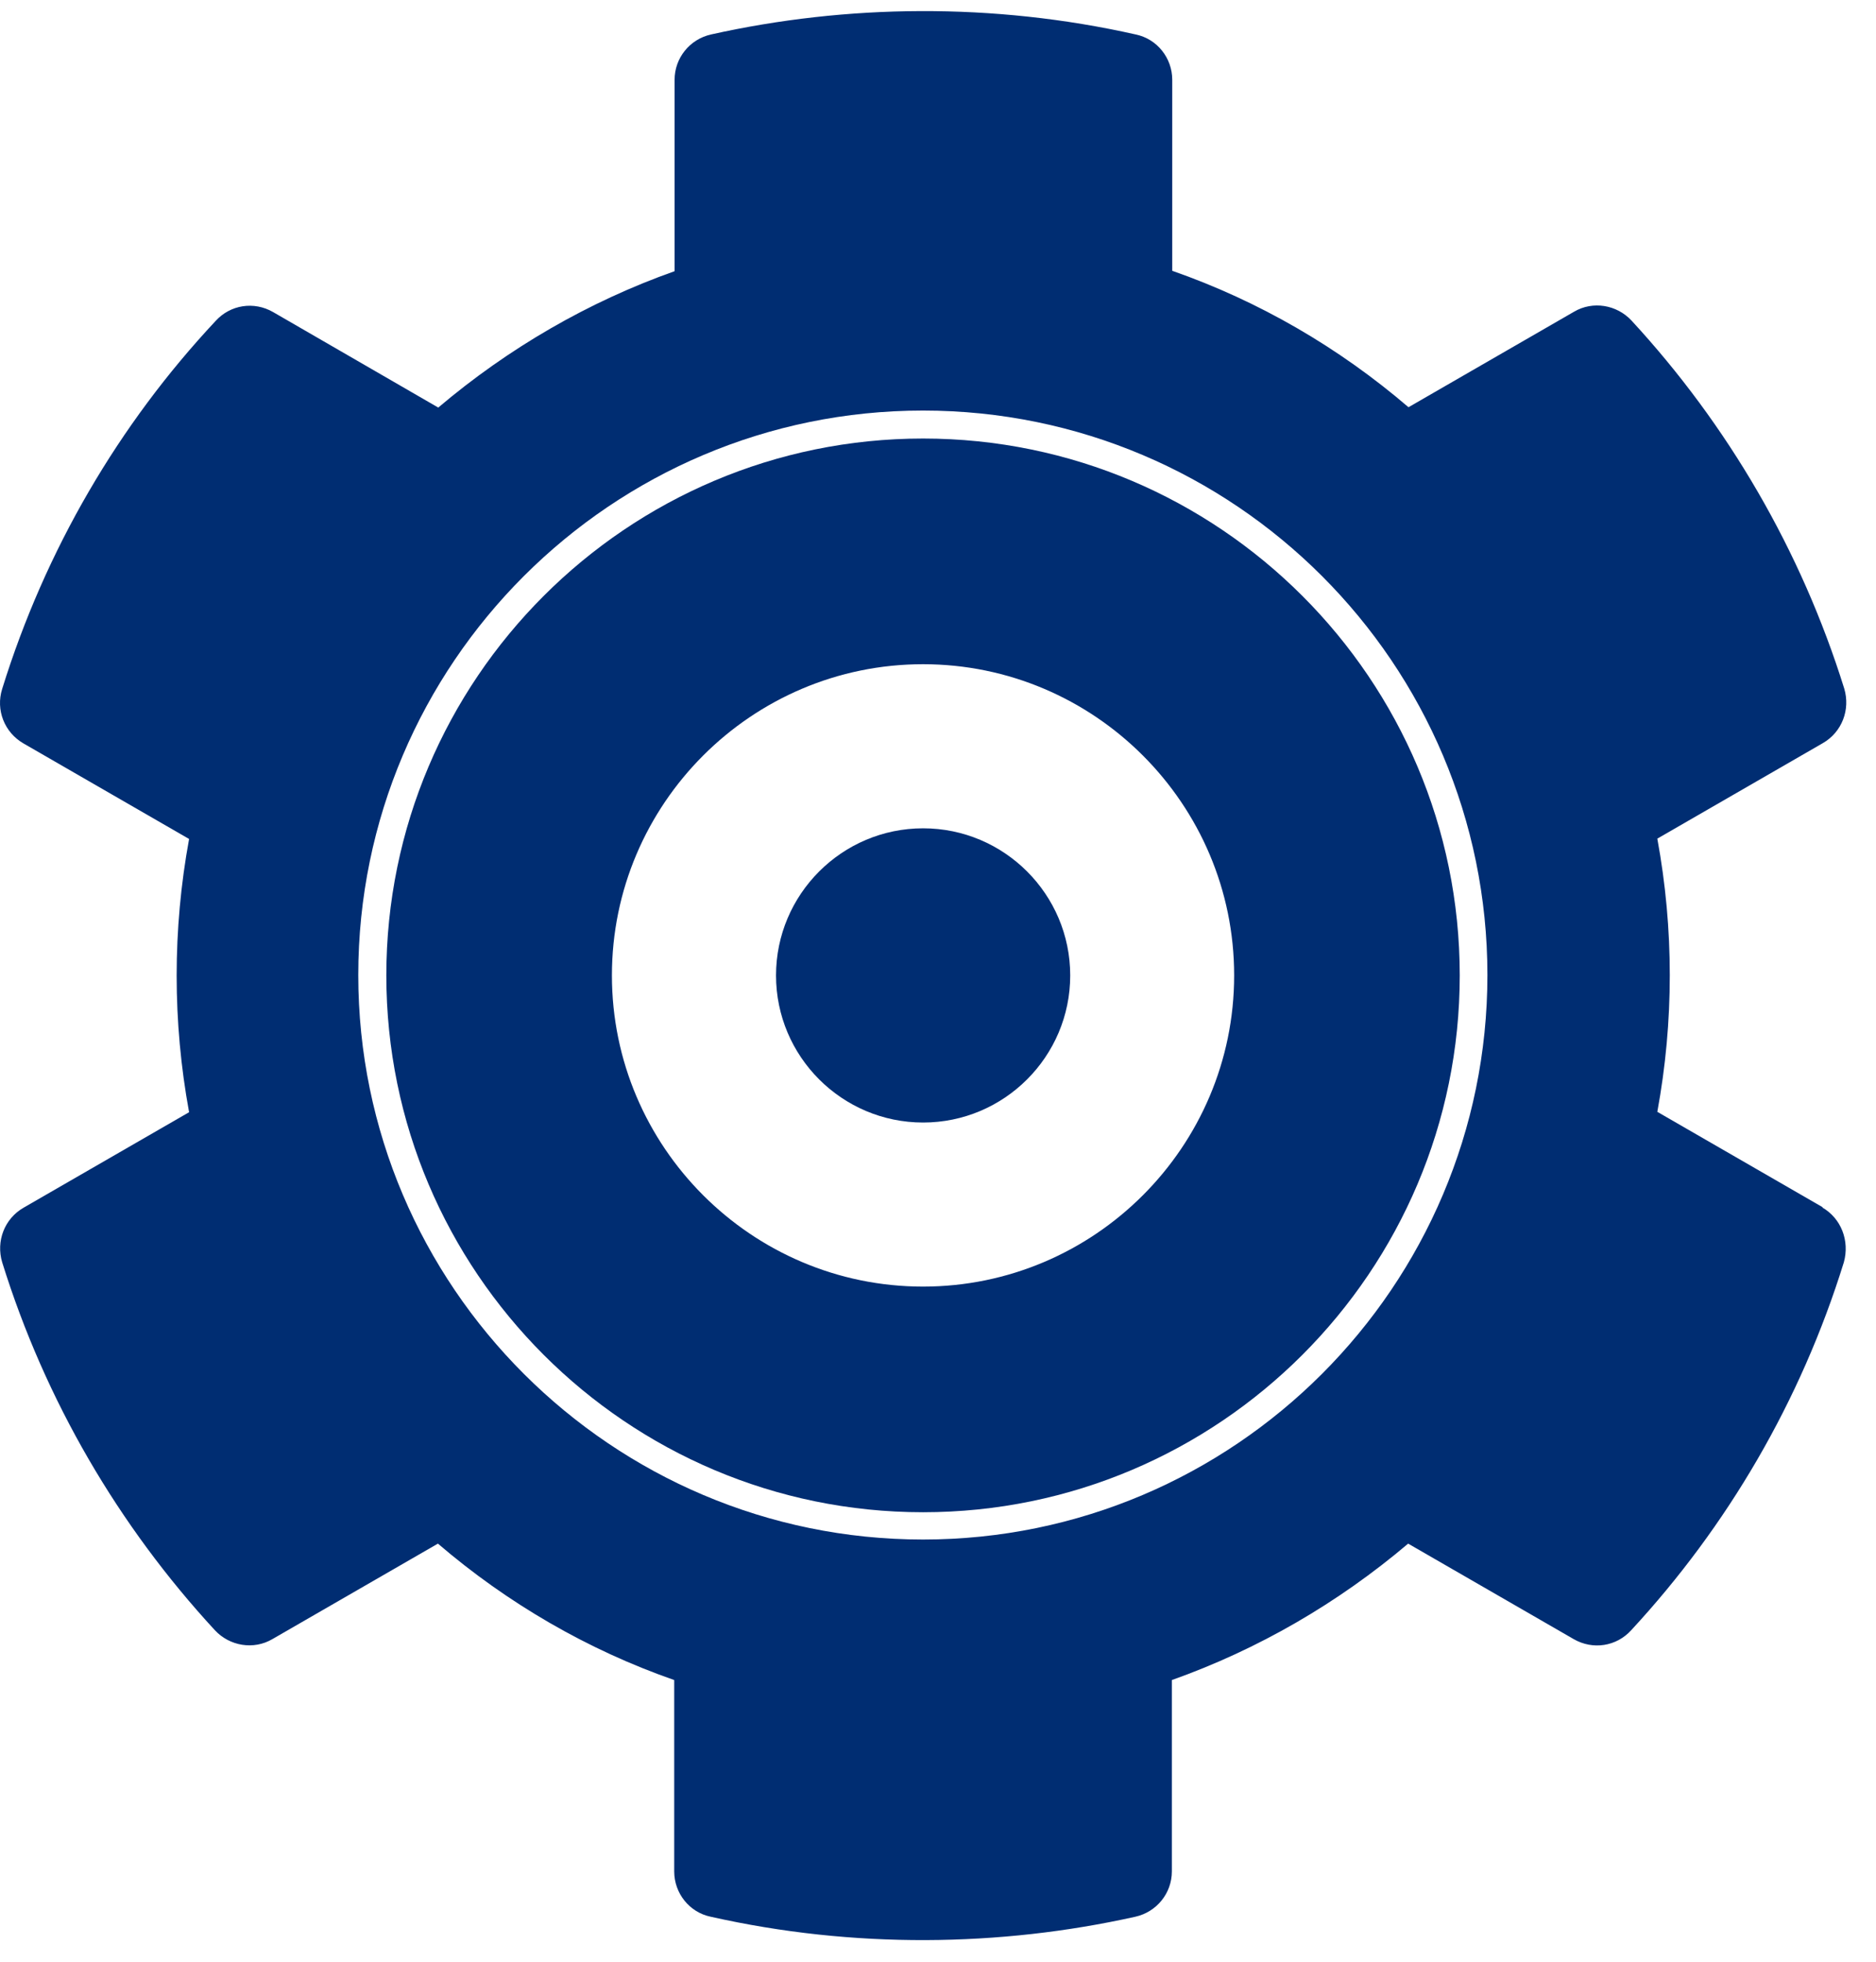
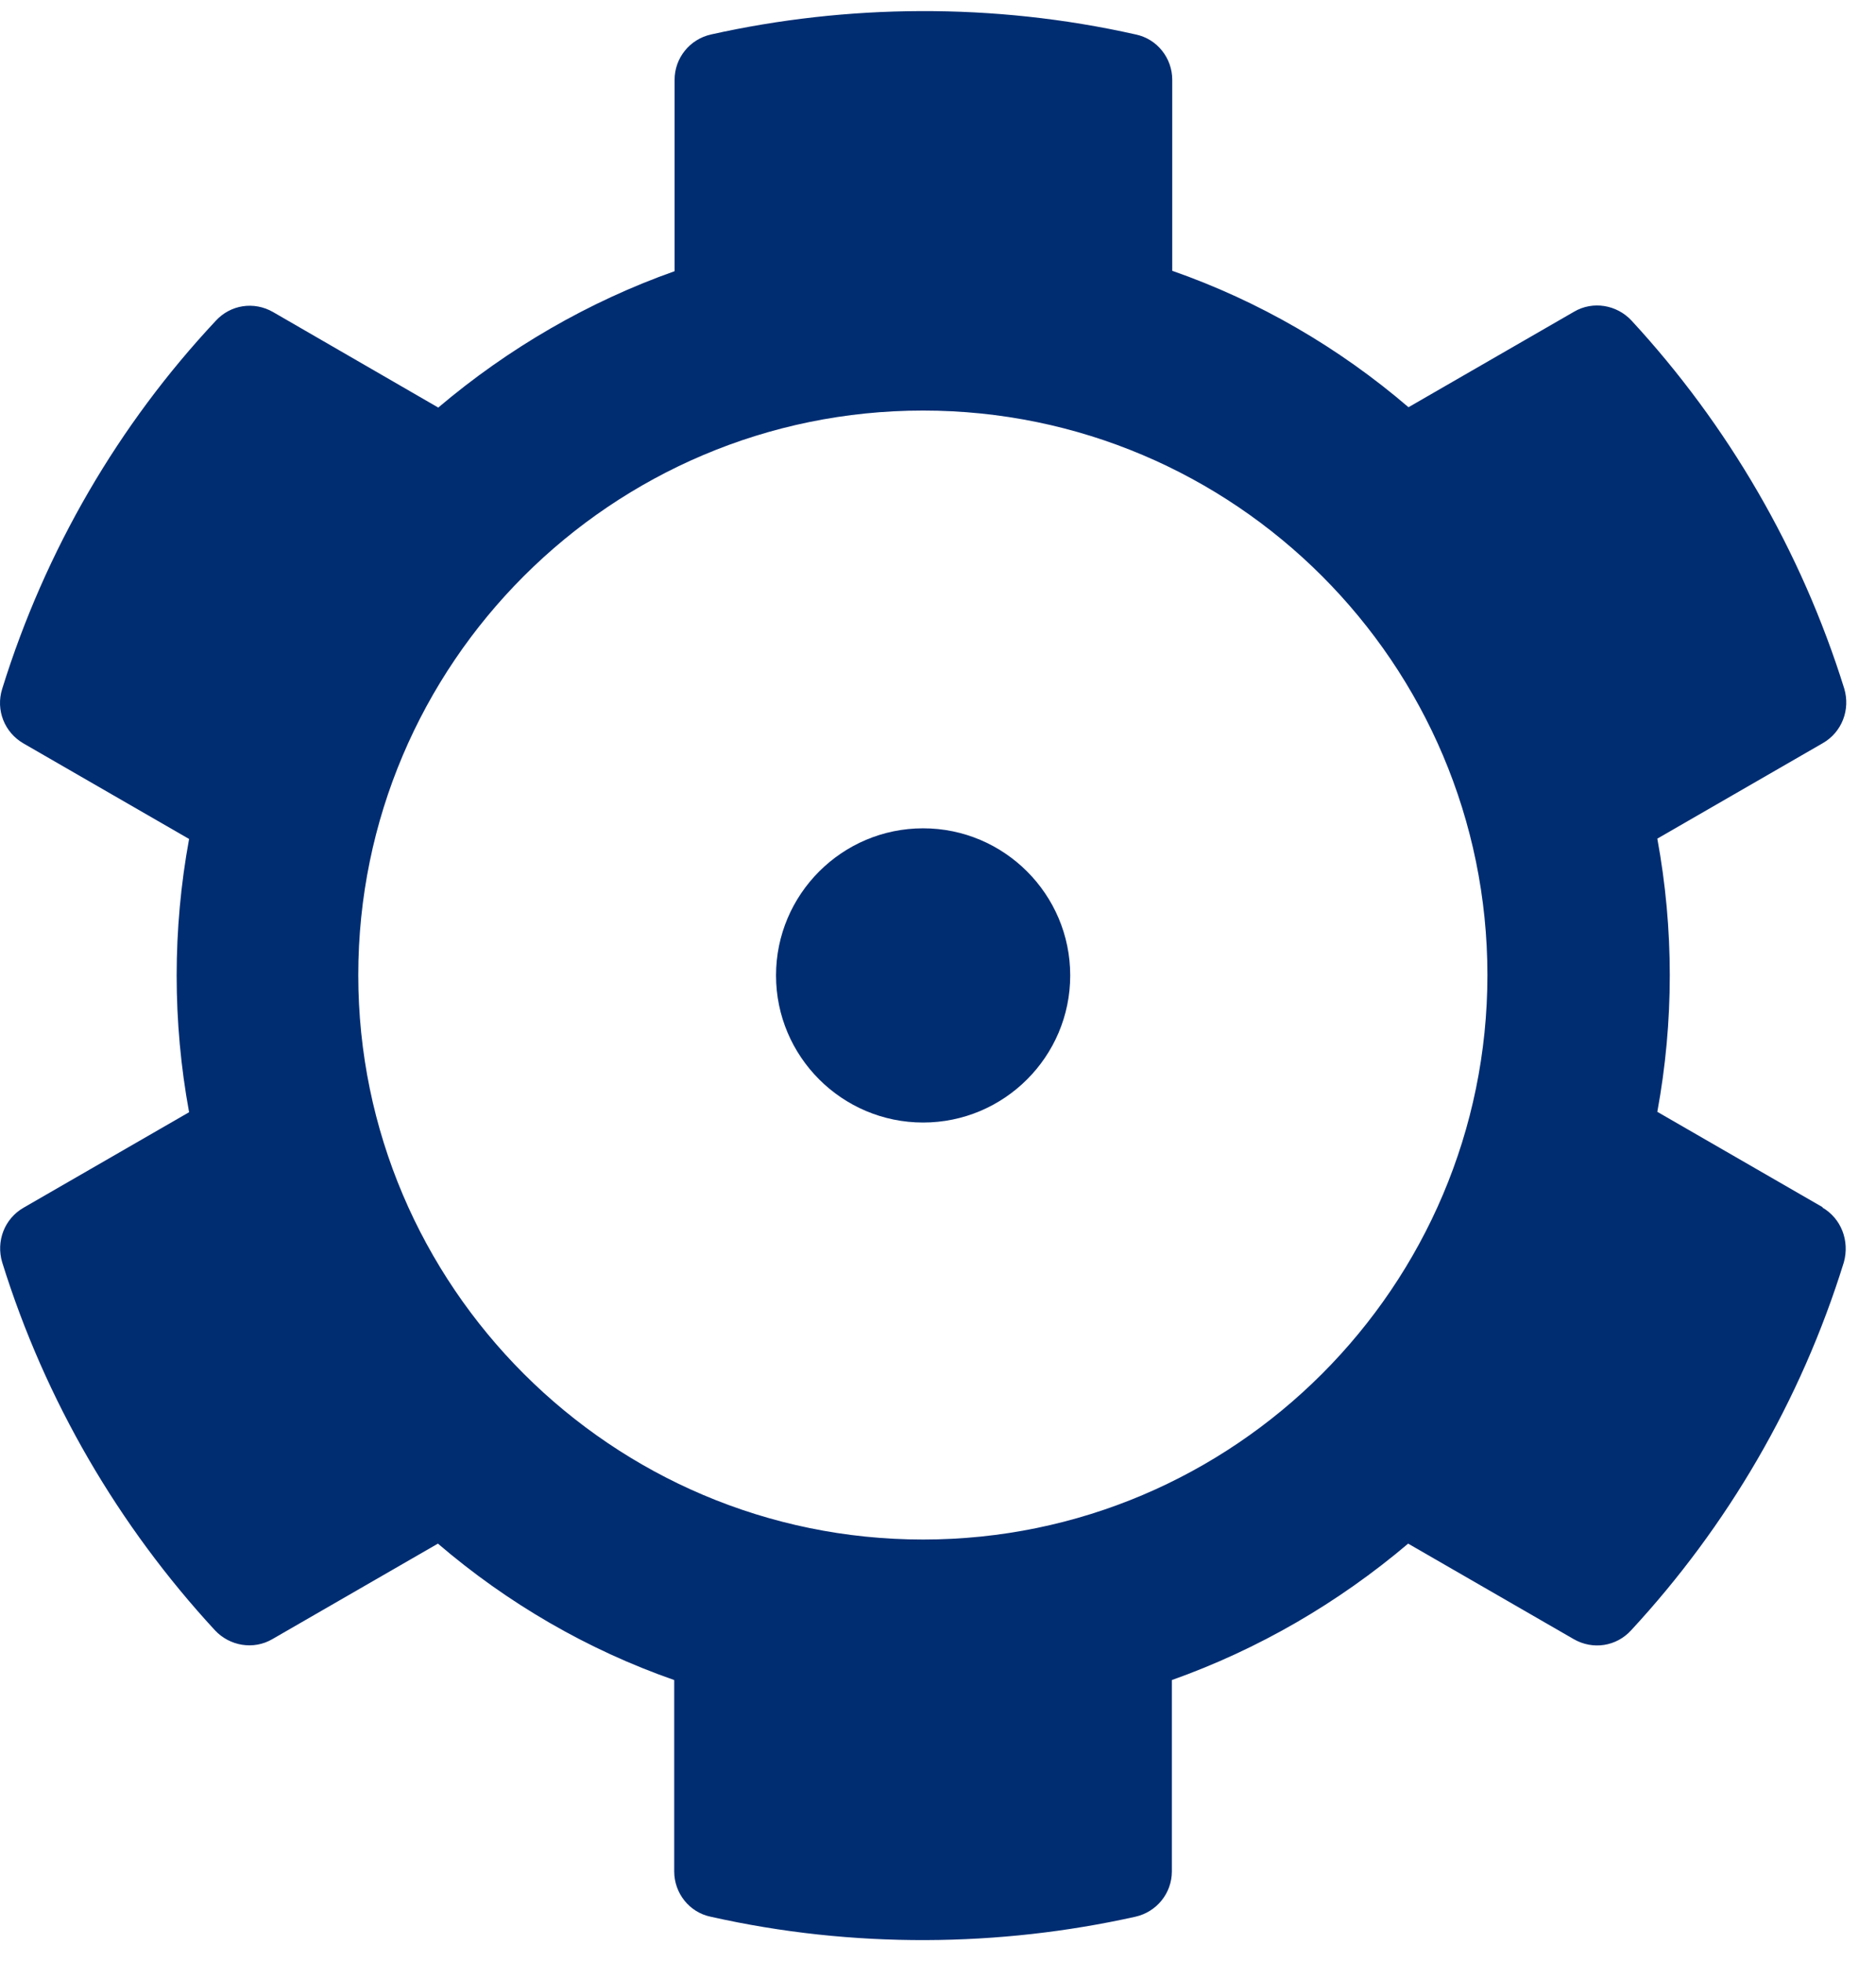
<svg xmlns="http://www.w3.org/2000/svg" width="44" height="46" viewBox="0 0 44 46" fill="none">
-   <path d="M21.649 10.283C14.706 10.283 9.061 15.929 9.061 22.872C9.061 29.814 14.706 35.46 21.649 35.46C28.592 35.46 34.237 29.814 34.237 22.872C34.237 15.929 28.592 10.283 21.649 10.283ZM21.649 30.169C17.629 30.169 14.352 26.892 14.352 22.872C14.352 18.851 17.629 15.575 21.649 15.575C25.669 15.575 28.946 18.851 28.946 22.872C28.946 26.892 25.669 30.169 21.649 30.169Z" fill="#002D72" />
  <path d="M42.754 28.311L38.871 26.071C39.261 23.953 39.261 21.783 38.871 19.665L42.754 17.425C43.203 17.166 43.402 16.639 43.255 16.146C42.243 12.903 40.523 9.964 38.266 7.517C37.92 7.145 37.358 7.05 36.917 7.31L33.035 9.549C31.401 8.148 29.525 7.059 27.494 6.35V1.871C27.494 1.361 27.139 0.912 26.637 0.808C23.291 0.056 19.859 0.099 16.677 0.808C16.176 0.92 15.822 1.361 15.822 1.871V6.359C13.798 7.076 11.922 8.166 10.279 9.557L6.406 7.318C5.956 7.059 5.403 7.145 5.057 7.526C2.783 9.955 1.063 12.895 0.051 16.154C-0.104 16.647 0.103 17.175 0.553 17.434L4.435 19.673C4.046 21.791 4.046 23.962 4.435 26.08L0.553 28.319C0.103 28.578 -0.096 29.106 0.051 29.599C1.063 32.85 2.783 35.781 5.04 38.227C5.386 38.599 5.948 38.694 6.389 38.435L10.271 36.196C11.905 37.596 13.781 38.686 15.813 39.395V43.882C15.813 44.392 16.167 44.842 16.669 44.945C20.015 45.697 23.447 45.654 26.629 44.945C27.13 44.833 27.485 44.392 27.485 43.882V39.395C29.508 38.677 31.384 37.588 33.027 36.196L36.909 38.435C37.358 38.694 37.912 38.608 38.258 38.227C40.514 35.789 42.235 32.858 43.246 29.599C43.385 29.097 43.186 28.57 42.736 28.311H42.754ZM21.649 36.1C14.352 36.1 8.403 30.161 8.403 22.864C8.403 15.566 14.343 9.627 21.649 9.627C28.955 9.627 34.886 15.566 34.886 22.864C34.886 30.161 28.946 36.1 21.649 36.1Z" fill="#002D72" />
  <path d="M21.651 19.423C19.749 19.423 18.201 20.971 18.201 22.873C18.201 24.775 19.749 26.322 21.651 26.322C23.553 26.322 25.101 24.775 25.101 22.873C25.101 20.971 23.553 19.423 21.651 19.423Z" fill="#002D72" />
</svg>